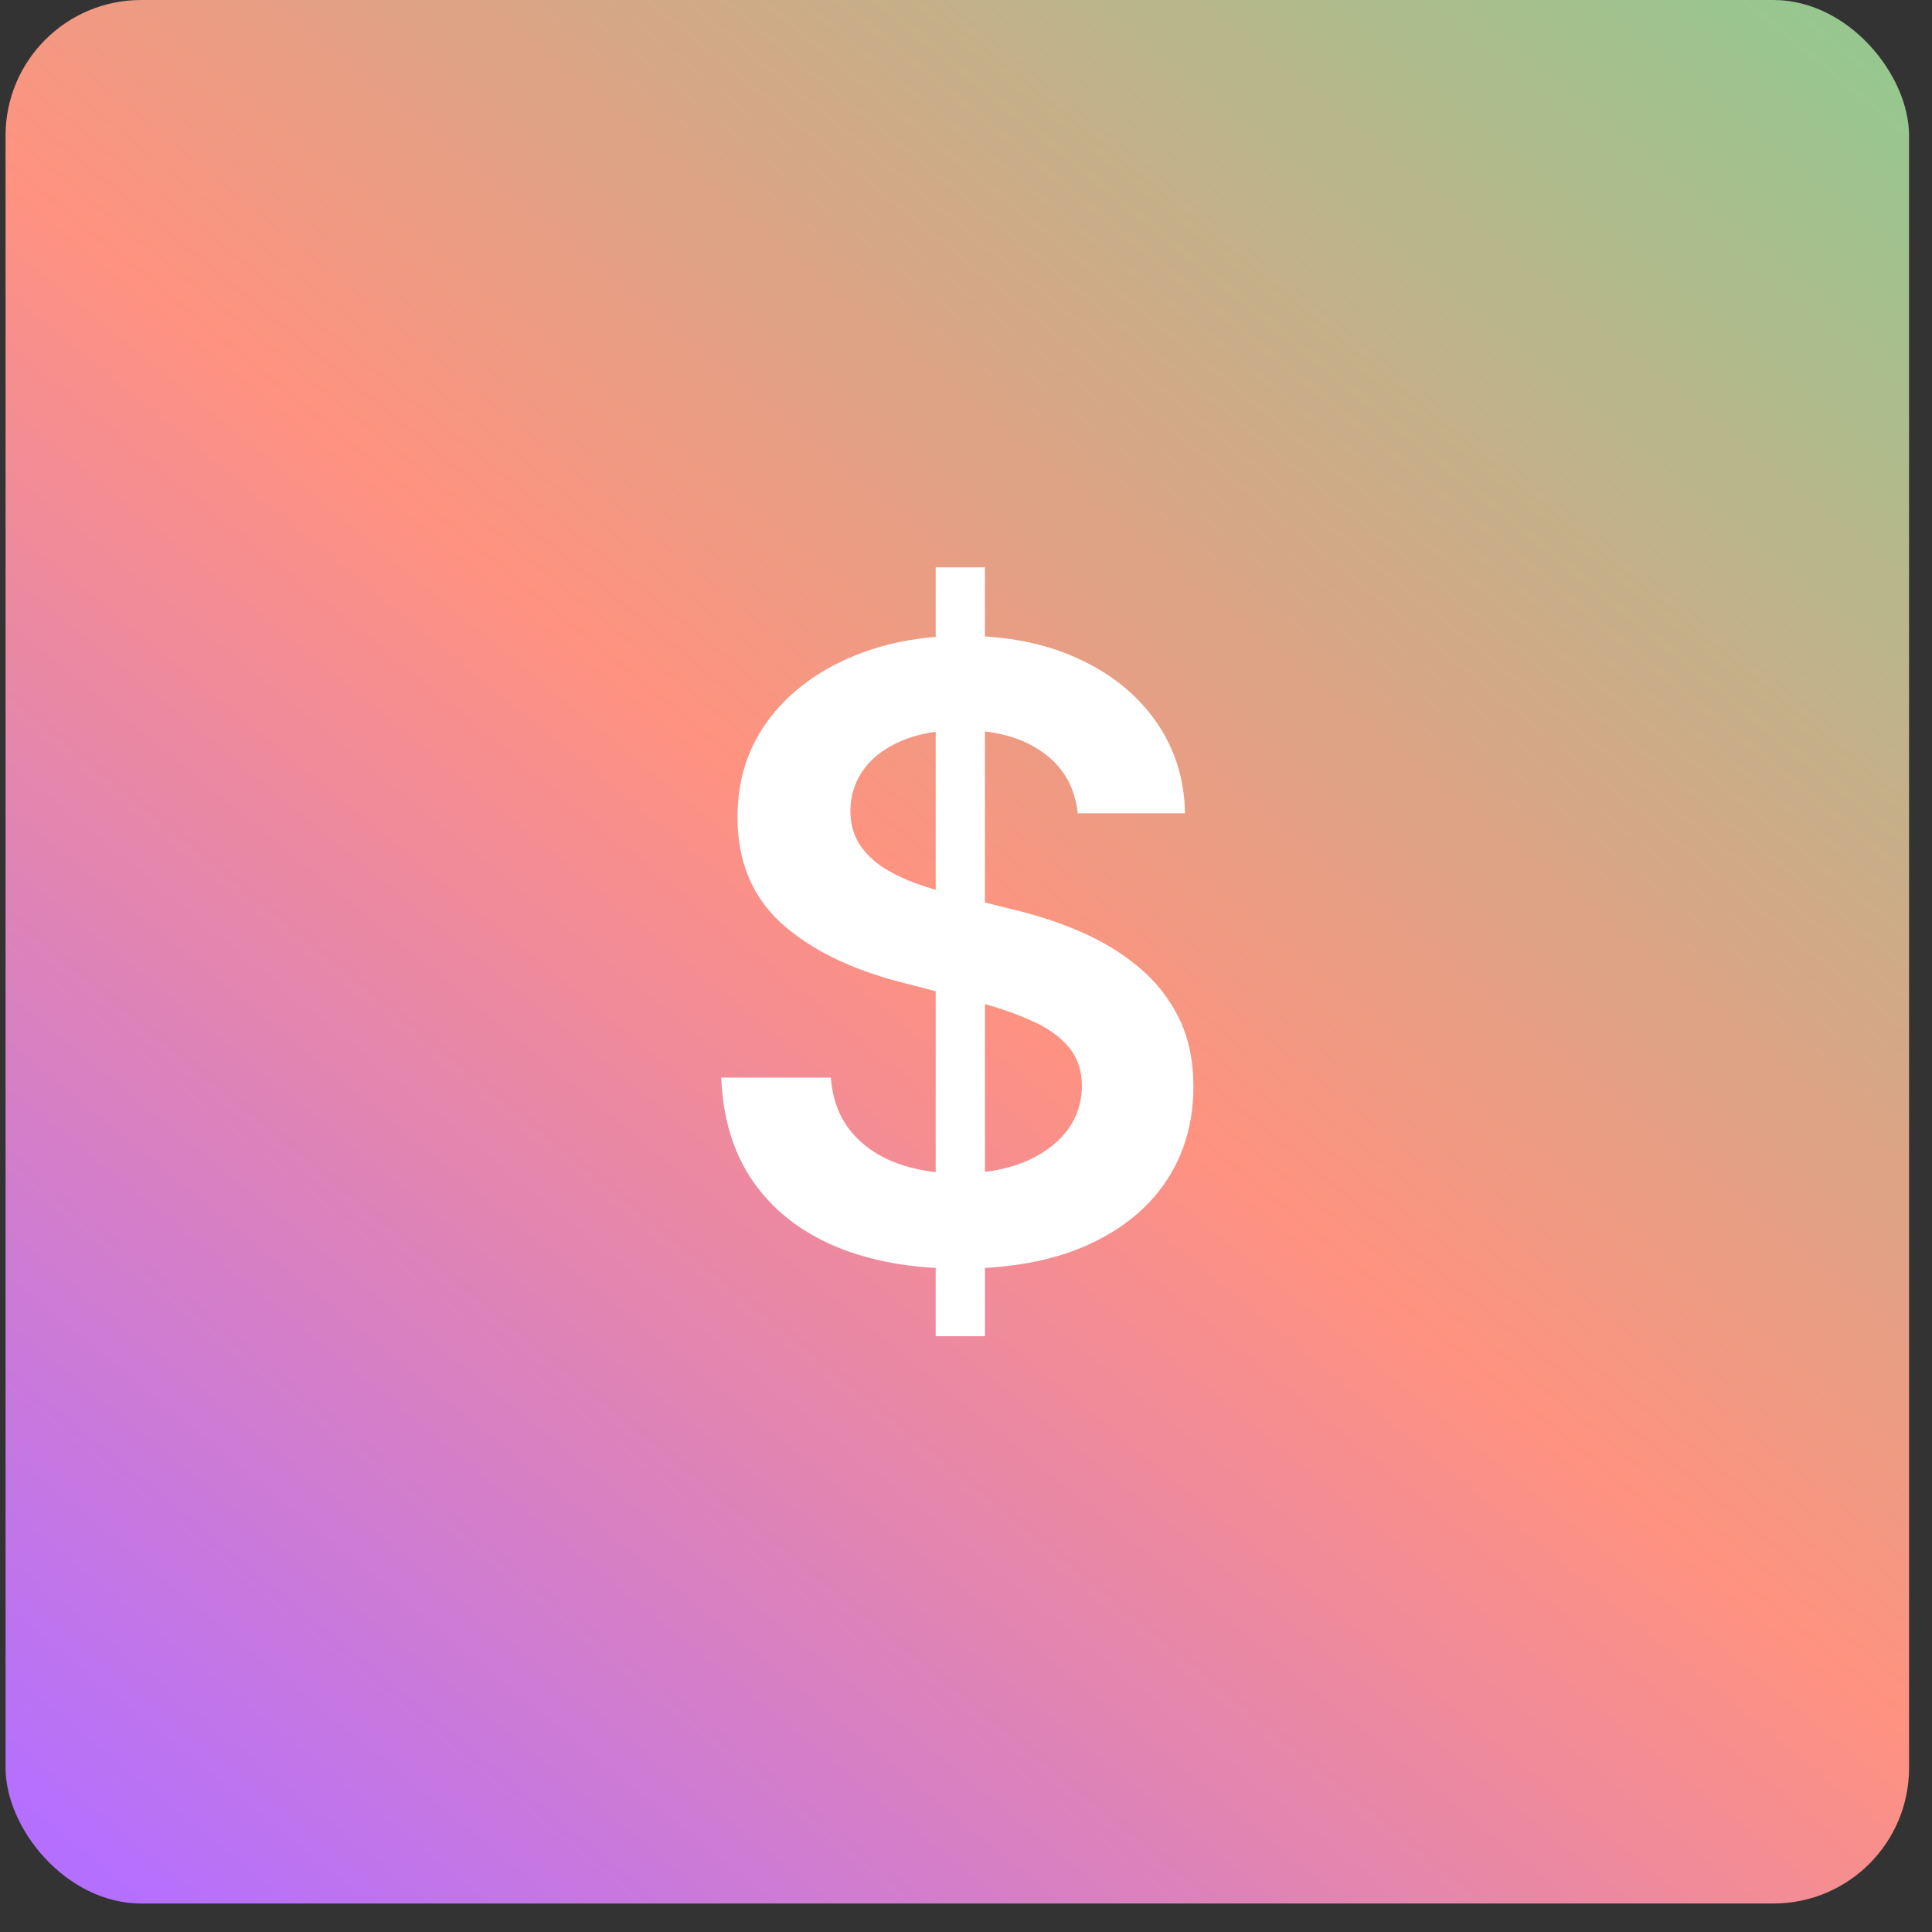
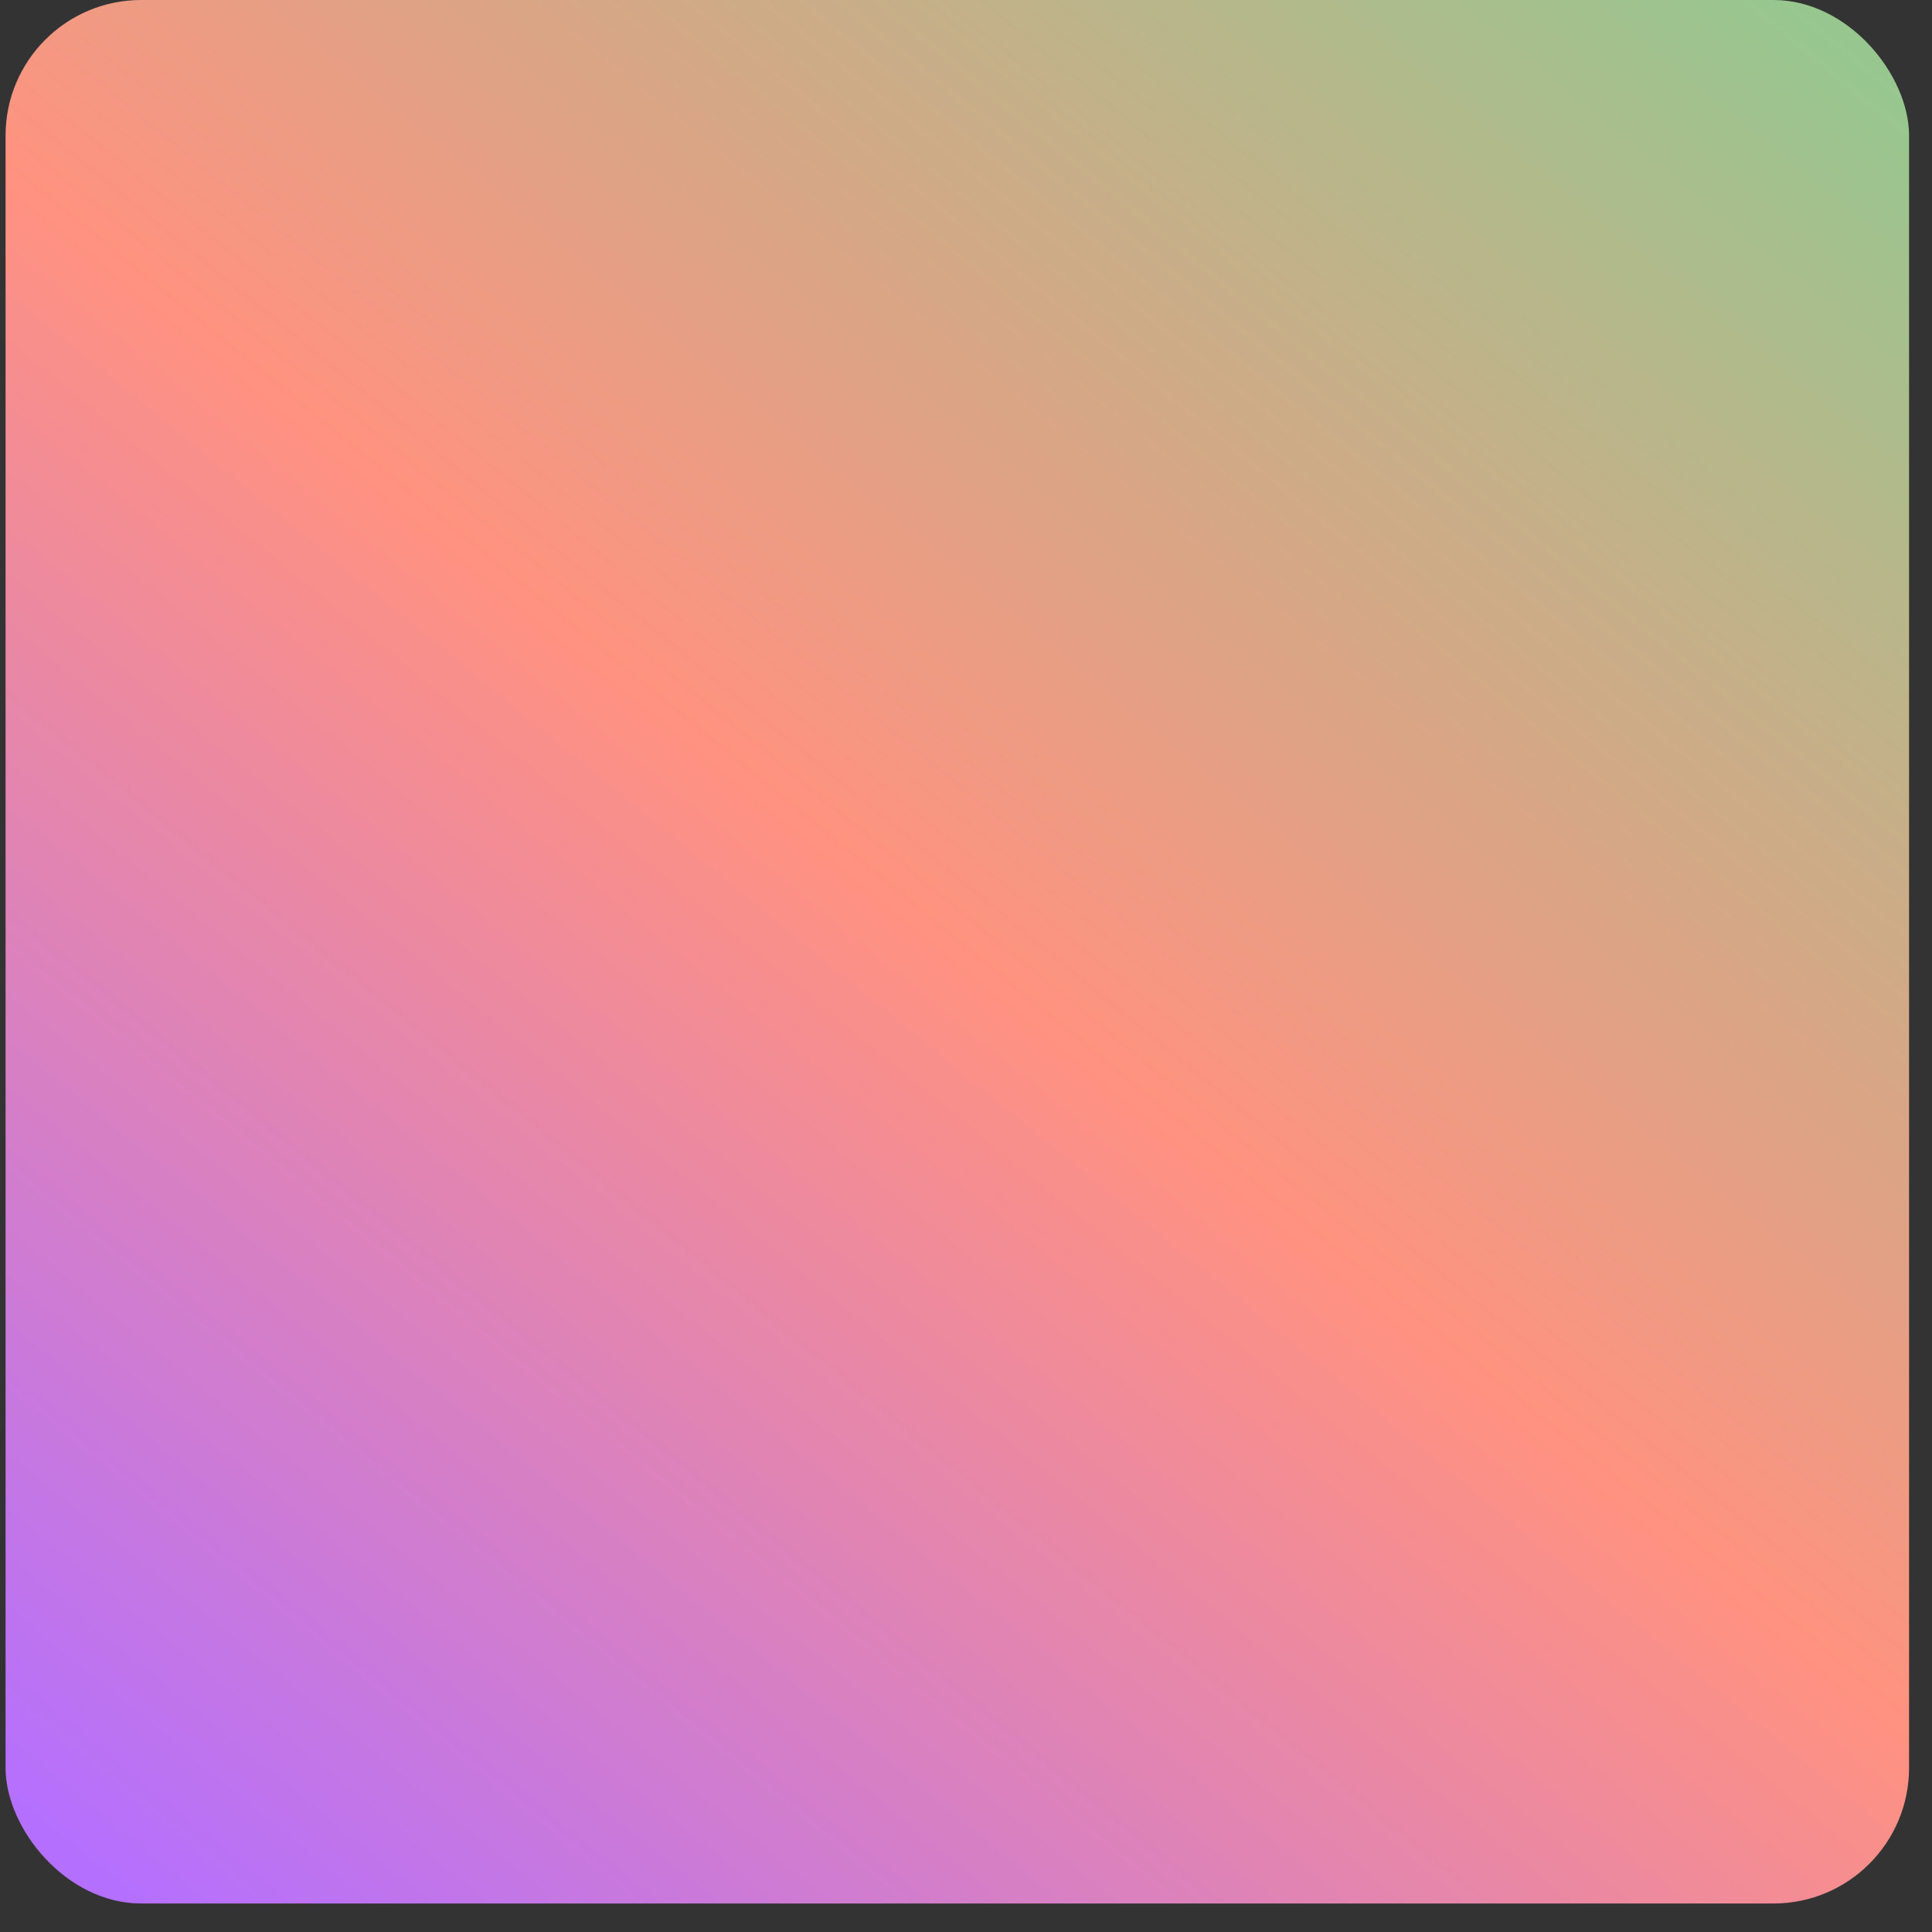
<svg xmlns="http://www.w3.org/2000/svg" width="57" height="57" viewBox="0 0 57 57" fill="none">
  <rect x="0" y="0" width="57" height="57" fill="#333333" stroke="none" />
  <rect x="0.164" width="56.159" height="56.159" rx="4" fill="url(#paint0_linear_100_244)" />
-   <path d="M27.606 39.422V16.738H29.059V39.422H27.606ZM31.797 23.995C31.714 23.221 31.366 22.618 30.752 22.187C30.143 21.756 29.352 21.54 28.377 21.54C27.692 21.54 27.104 21.644 26.613 21.85C26.123 22.057 25.748 22.338 25.488 22.692C25.228 23.047 25.095 23.451 25.089 23.906C25.089 24.284 25.175 24.612 25.346 24.89C25.523 25.167 25.763 25.404 26.064 25.599C26.365 25.788 26.699 25.947 27.065 26.077C27.432 26.207 27.801 26.316 28.173 26.405L29.874 26.83C30.559 26.99 31.218 27.205 31.85 27.477C32.488 27.749 33.058 28.091 33.56 28.505C34.069 28.919 34.47 29.418 34.766 30.003C35.061 30.587 35.209 31.273 35.209 32.058C35.209 33.122 34.937 34.058 34.393 34.867C33.85 35.671 33.064 36.3 32.036 36.755C31.014 37.204 29.777 37.428 28.324 37.428C26.912 37.428 25.686 37.21 24.646 36.772C23.613 36.335 22.803 35.697 22.218 34.858C21.639 34.02 21.326 32.998 21.279 31.793H24.513C24.561 32.425 24.756 32.95 25.098 33.37C25.441 33.789 25.887 34.102 26.436 34.309C26.991 34.516 27.612 34.619 28.297 34.619C29.012 34.619 29.638 34.513 30.176 34.3C30.719 34.082 31.144 33.78 31.452 33.396C31.759 33.007 31.915 32.552 31.921 32.032C31.915 31.559 31.776 31.169 31.505 30.862C31.233 30.549 30.852 30.289 30.362 30.082C29.877 29.87 29.31 29.681 28.66 29.515L26.596 28.983C25.101 28.6 23.92 28.018 23.051 27.238C22.189 26.452 21.758 25.41 21.758 24.11C21.758 23.041 22.047 22.104 22.626 21.301C23.211 20.498 24.005 19.874 25.01 19.431C26.014 18.982 27.151 18.758 28.421 18.758C29.709 18.758 30.837 18.982 31.806 19.431C32.781 19.874 33.546 20.492 34.101 21.283C34.656 22.069 34.943 22.973 34.961 23.995H31.797Z" fill="white" />
  <defs>
    <linearGradient id="paint0_linear_100_244" x1="3.499" y1="56.159" x2="50.843" y2="-1.754" gradientUnits="userSpaceOnUse">
      <stop stop-color="#B46FFF" />
      <stop offset="0.5" stop-color="#FF9280" />
      <stop offset="1" stop-color="#97C78F" />
    </linearGradient>
  </defs>
</svg>